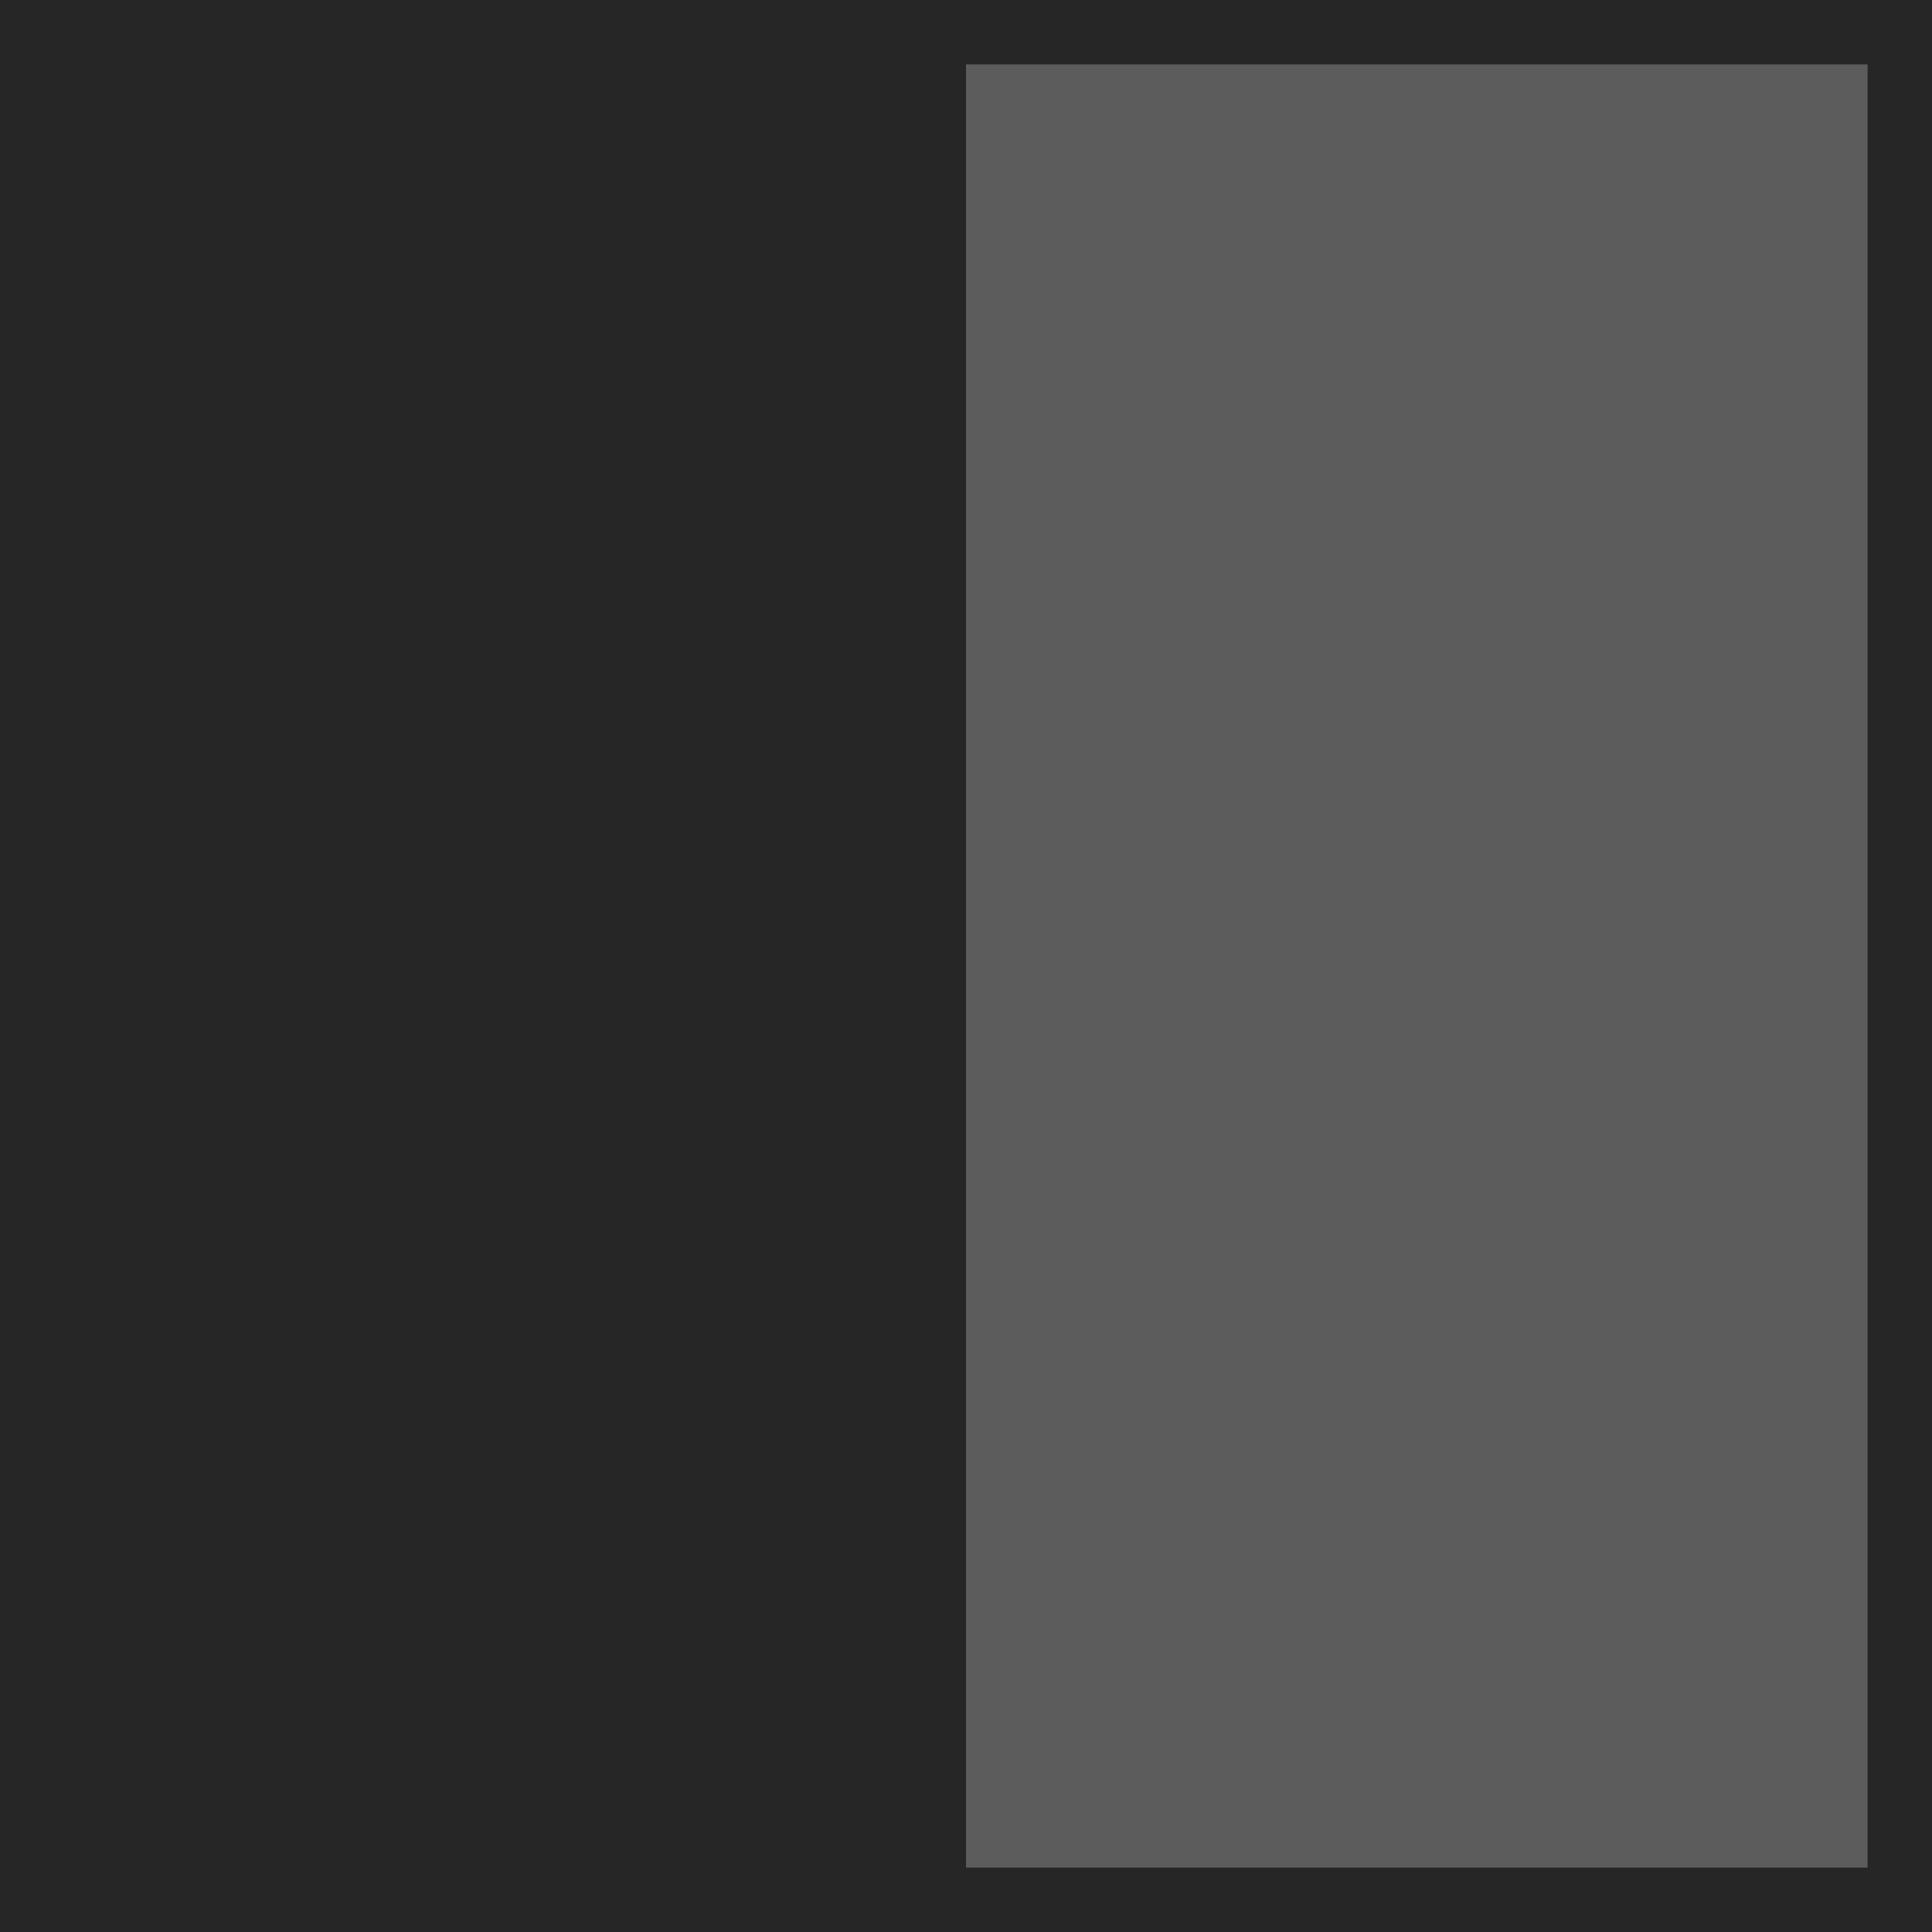
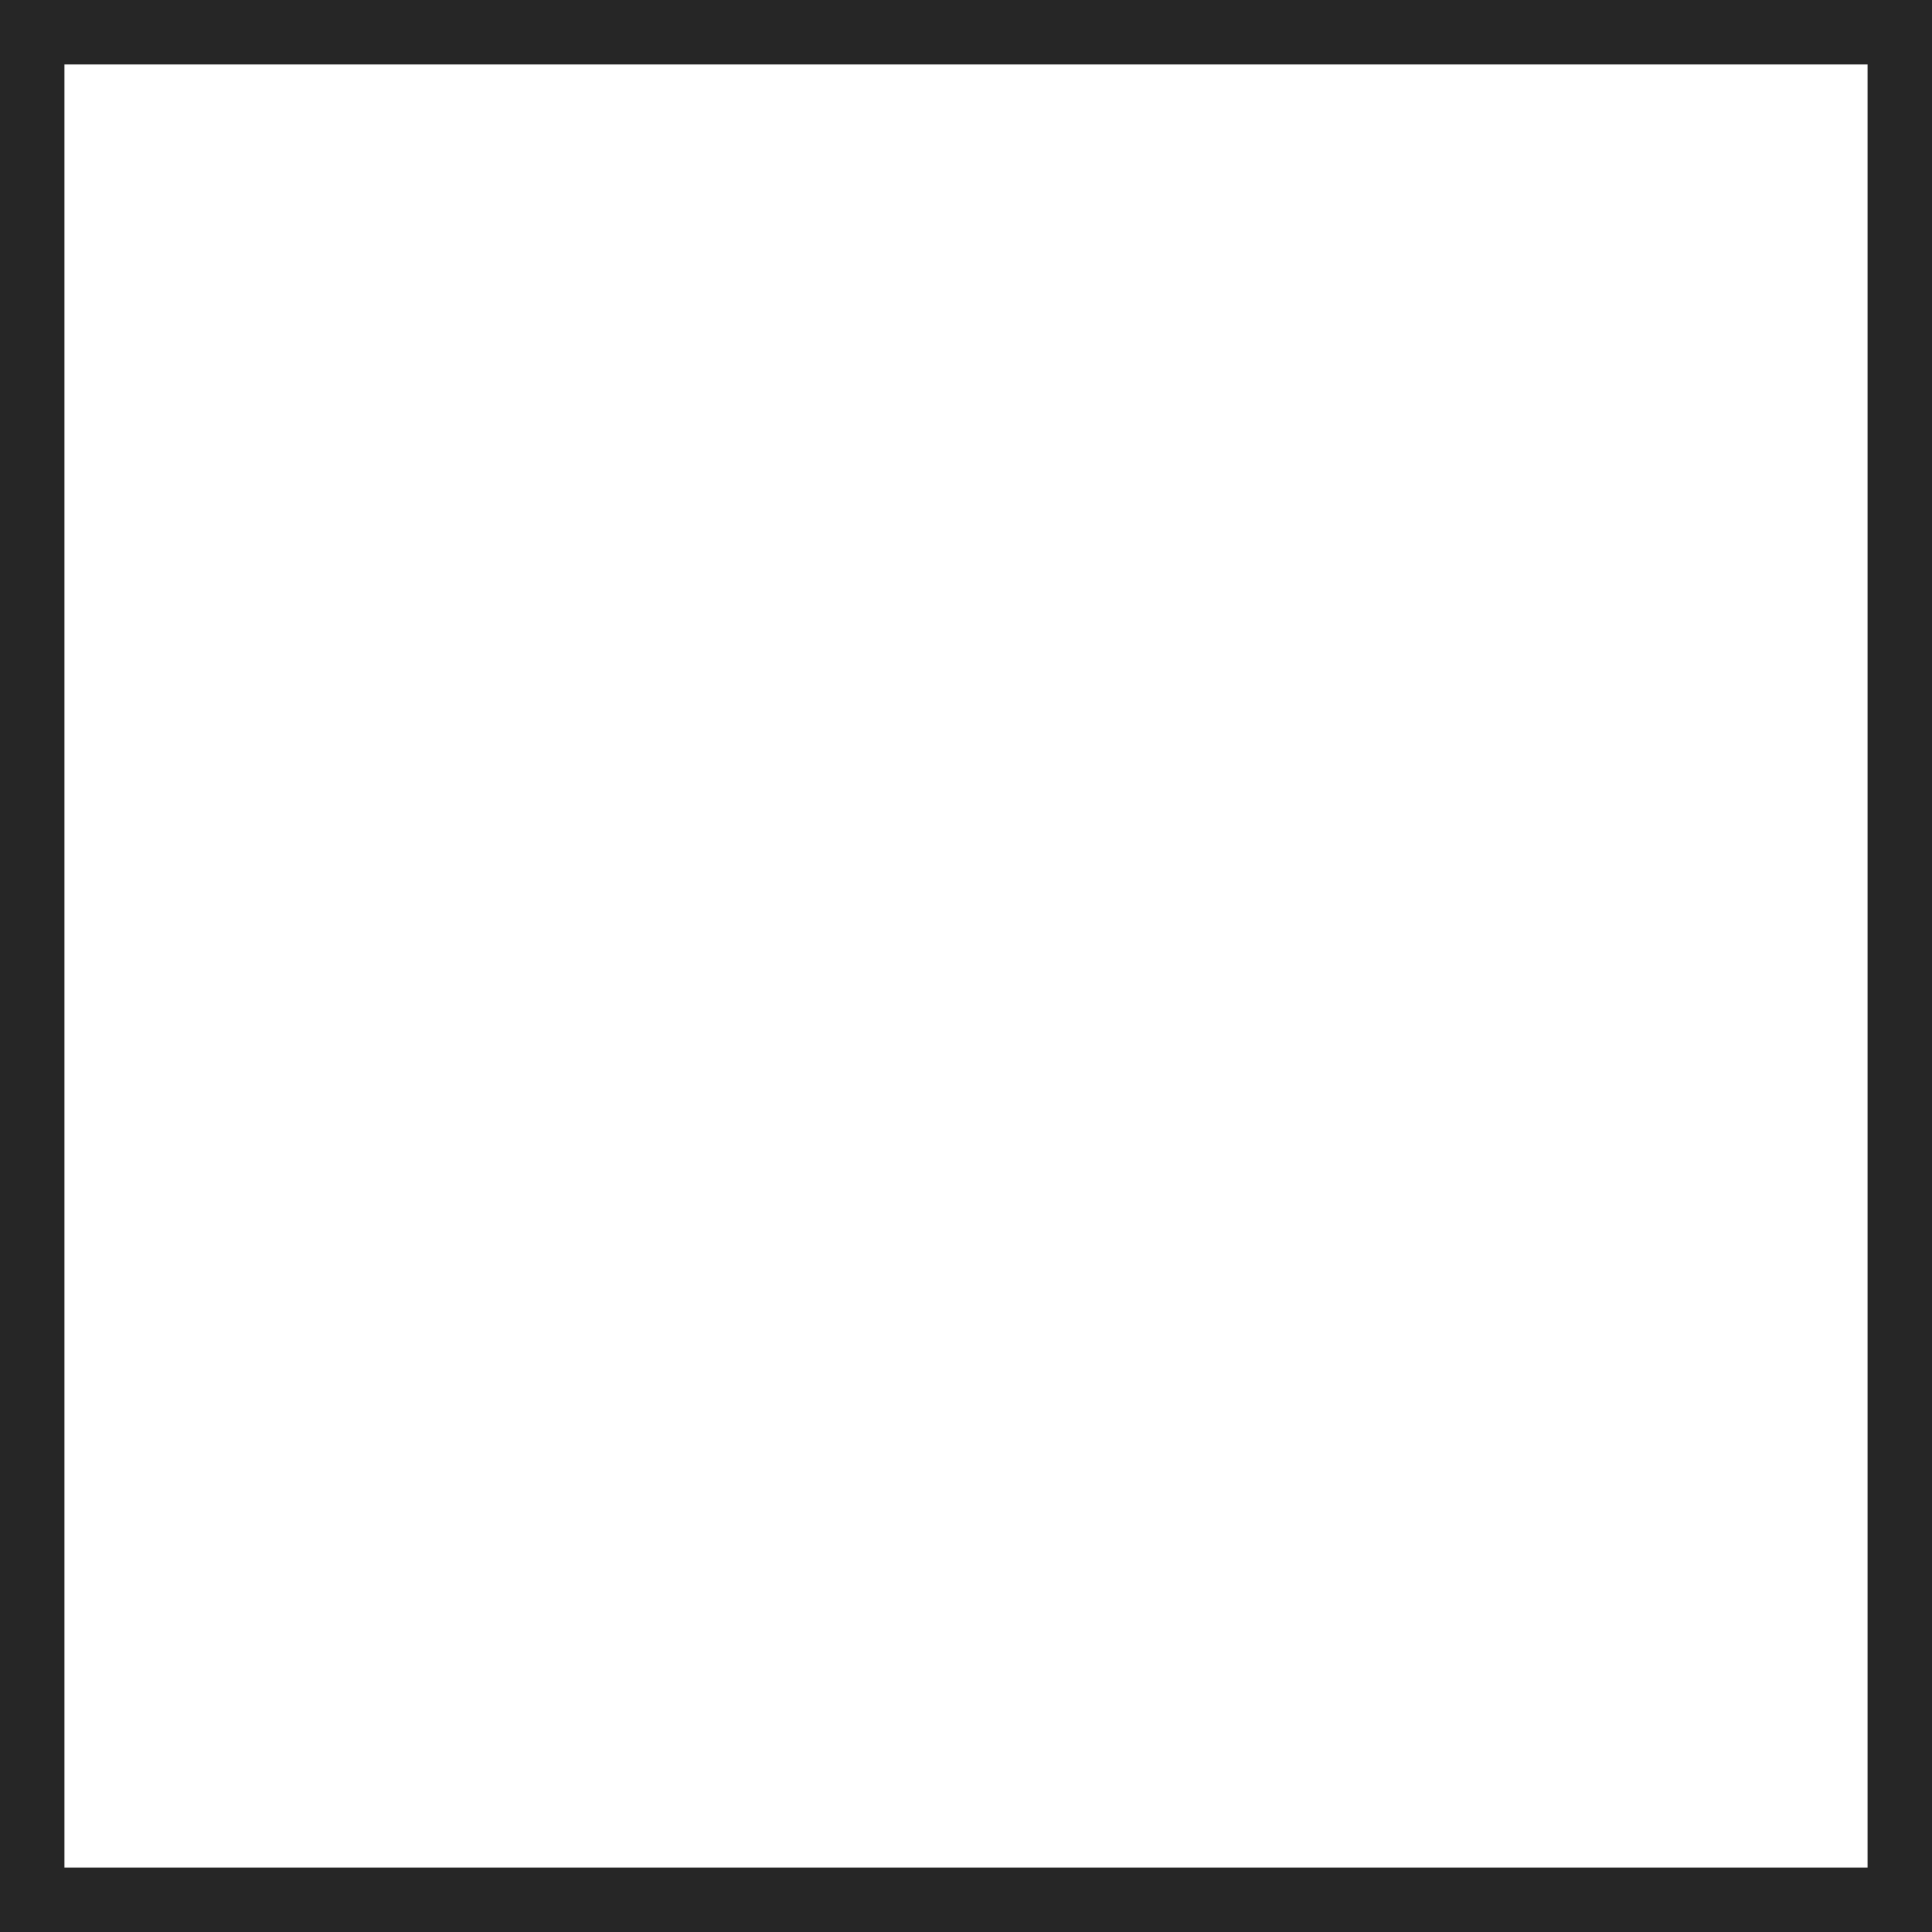
<svg xmlns="http://www.w3.org/2000/svg" width="15" height="15" viewBox="0 0 15 15">
  <g transform="translate(-262 -5156)">
    <g transform="translate(8314.021 4840) rotate(90)">
-       <rect width="15" height="15" transform="translate(331 8037.021) rotate(90)" fill="#262626" />
-       <rect width="7.5" height="15" transform="translate(331 8037.021) rotate(90)" fill="#5c5c5c" />
-     </g>
+       </g>
    <path d="M.5.5v14h14V.5H.5M0,0H15V15H0Z" transform="translate(262 5156)" fill="#262626" />
  </g>
</svg>